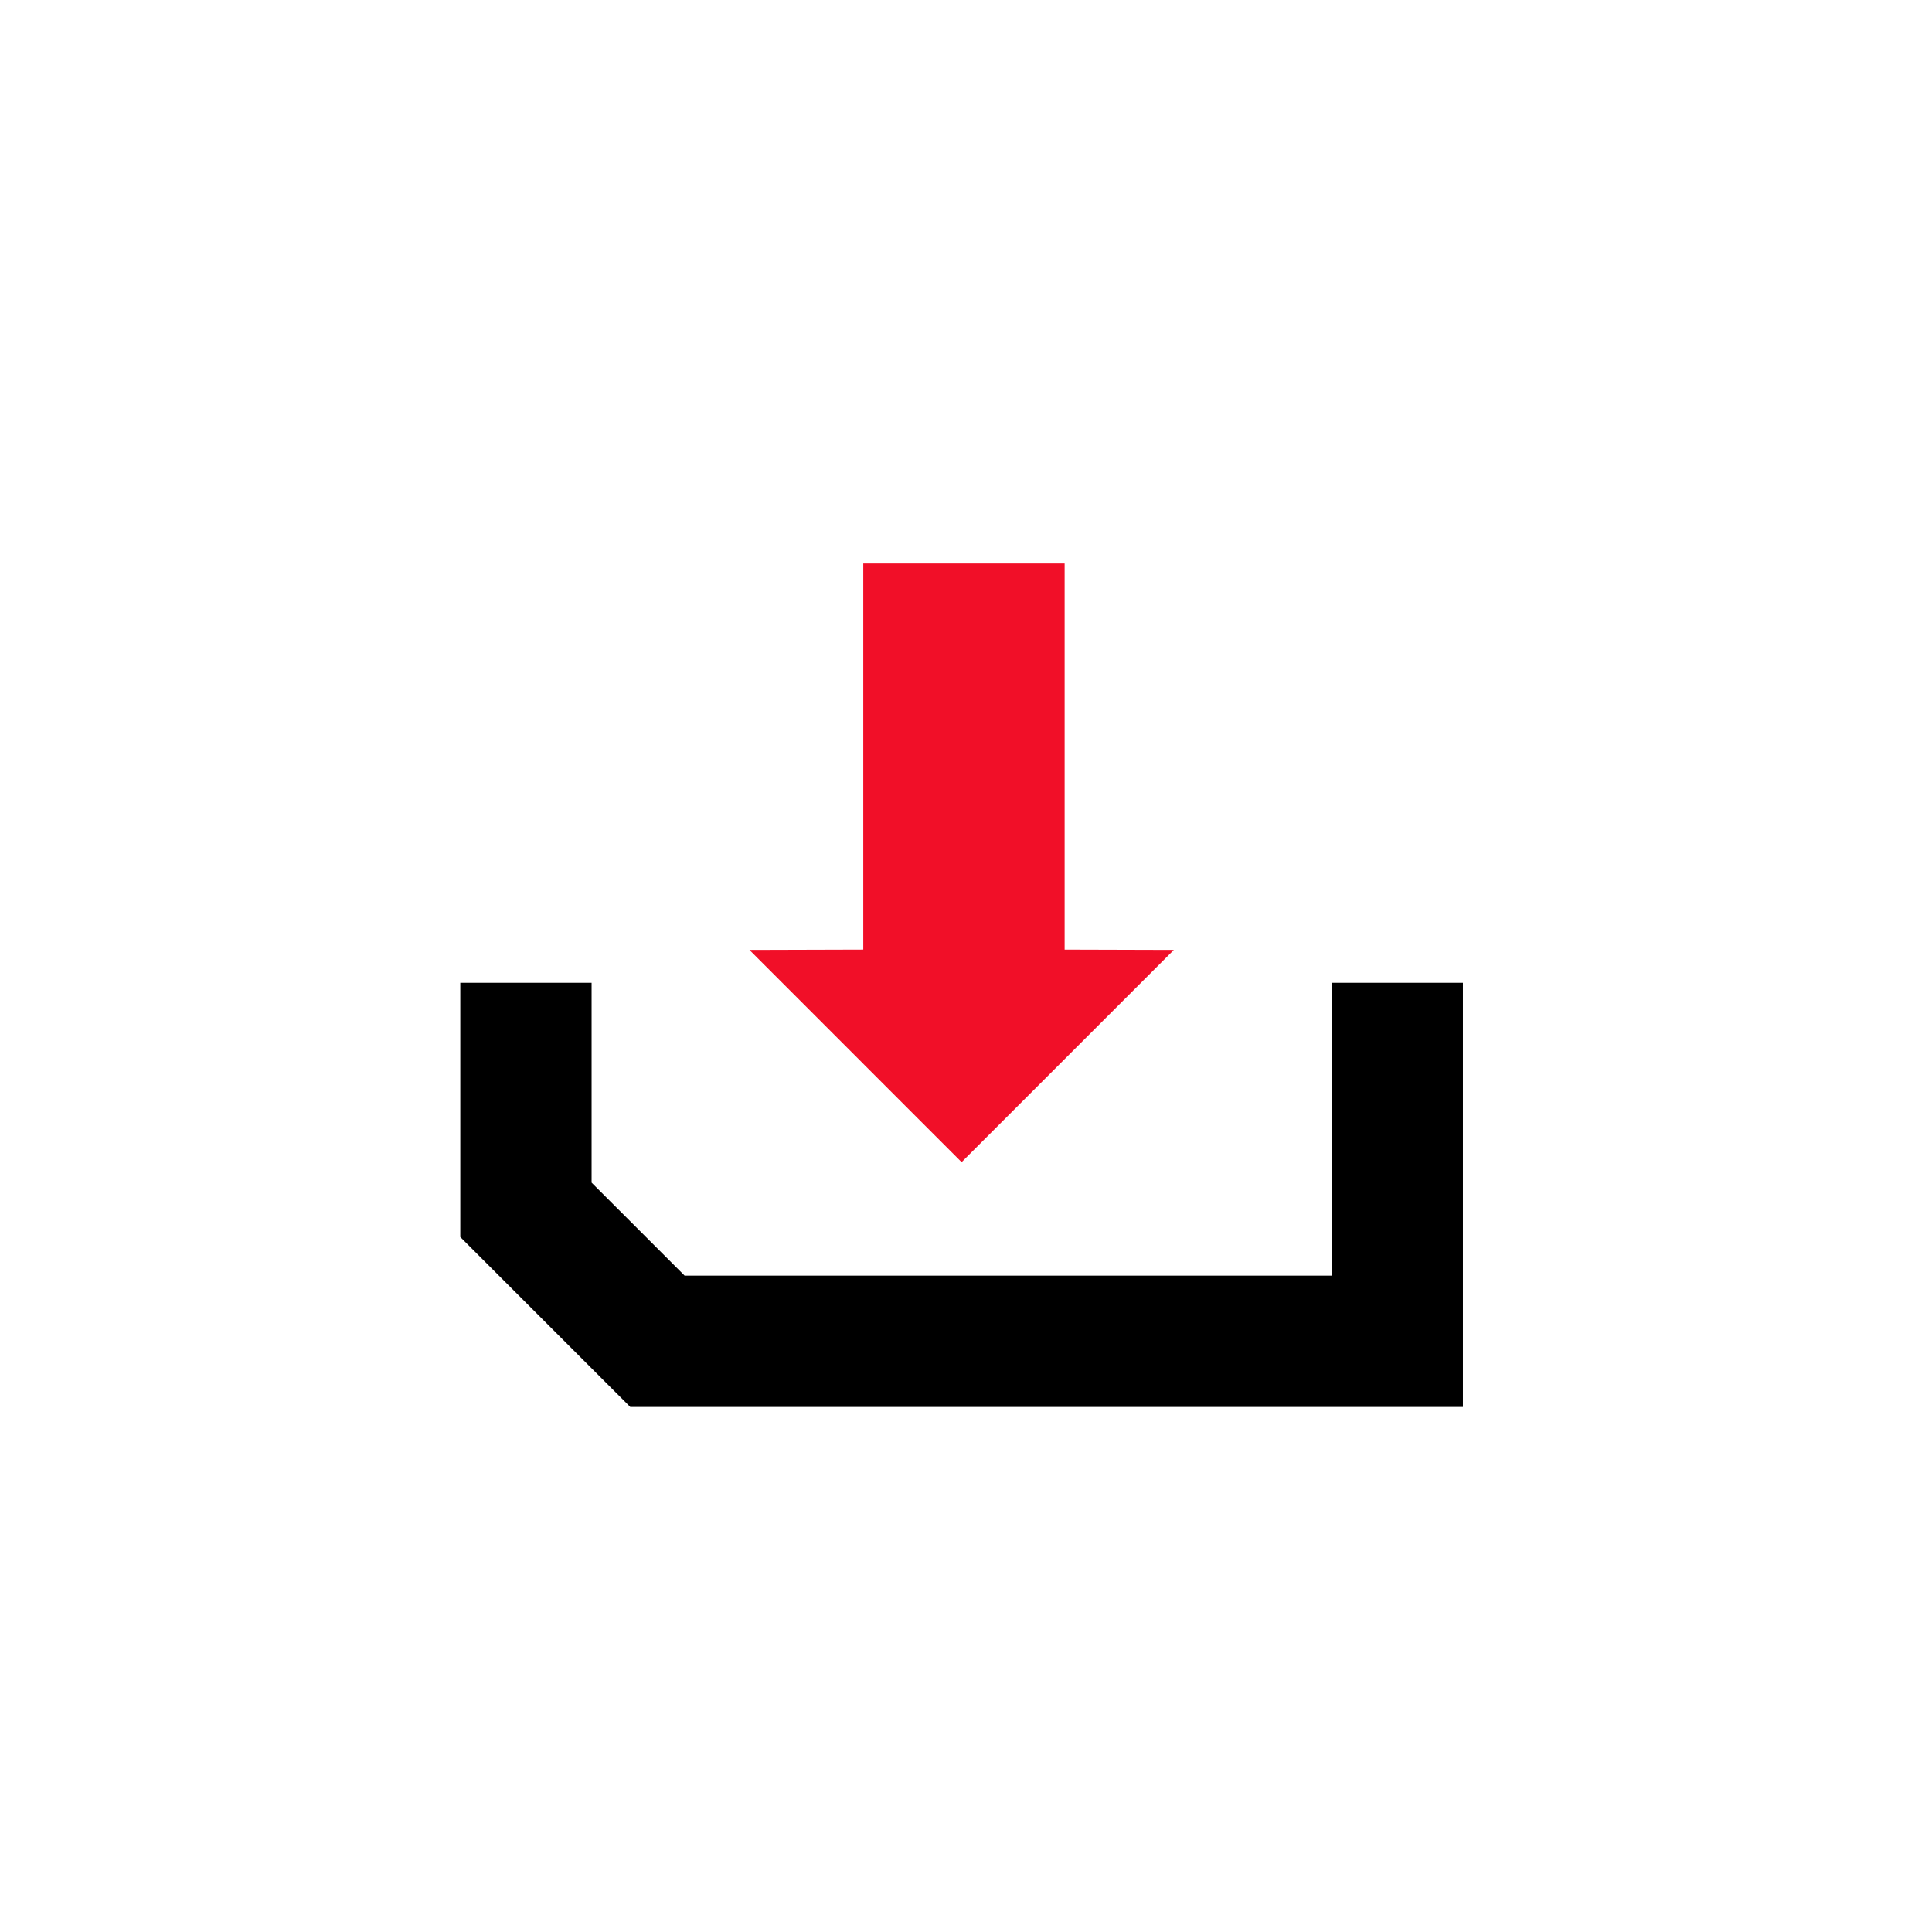
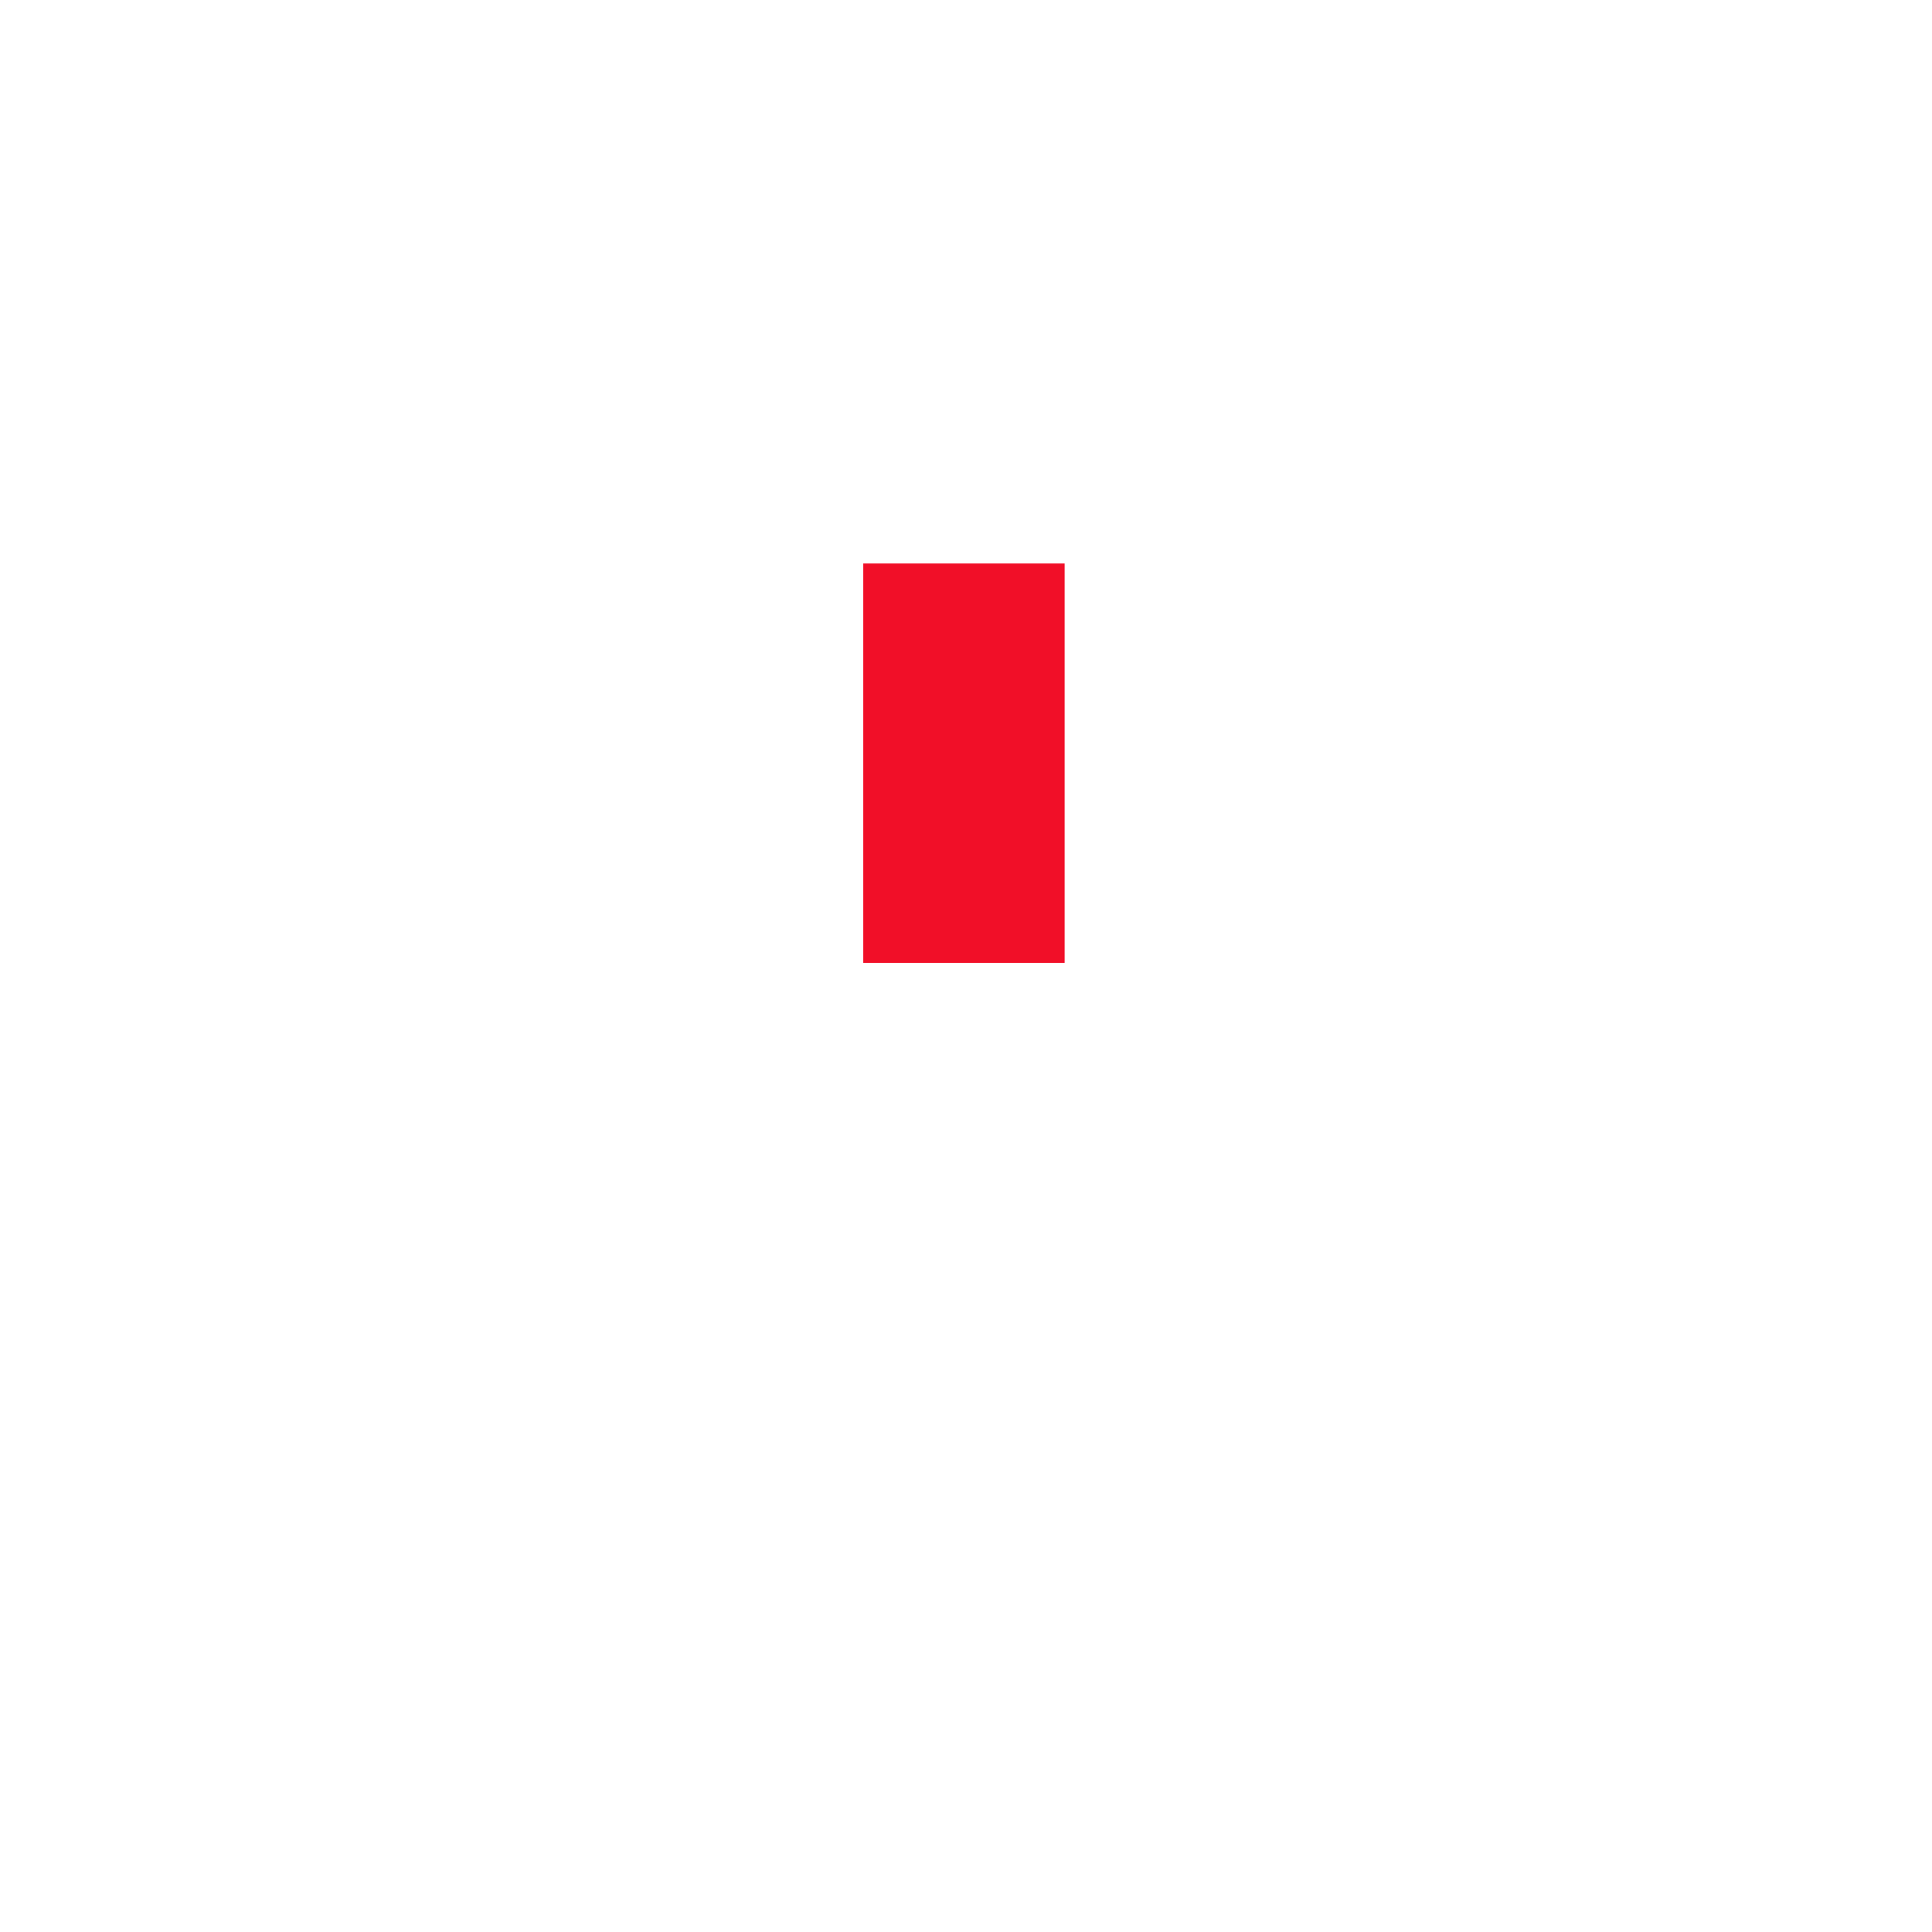
<svg xmlns="http://www.w3.org/2000/svg" width="103" height="103" viewBox="0 0 103 103" fill="none">
-   <path d="M74.491 52.395V71.508H35.049L28.039 64.499V52.395" stroke="black" stroke-width="7" />
-   <path d="M39.953 50.642L51.273 50.61L62.581 50.642L51.266 61.957L39.953 50.642Z" fill="#F10F28" />
  <rect x="56.758" y="30.041" width="21.292" height="10.735" transform="rotate(90 56.758 30.041)" fill="#F10F28" />
</svg>